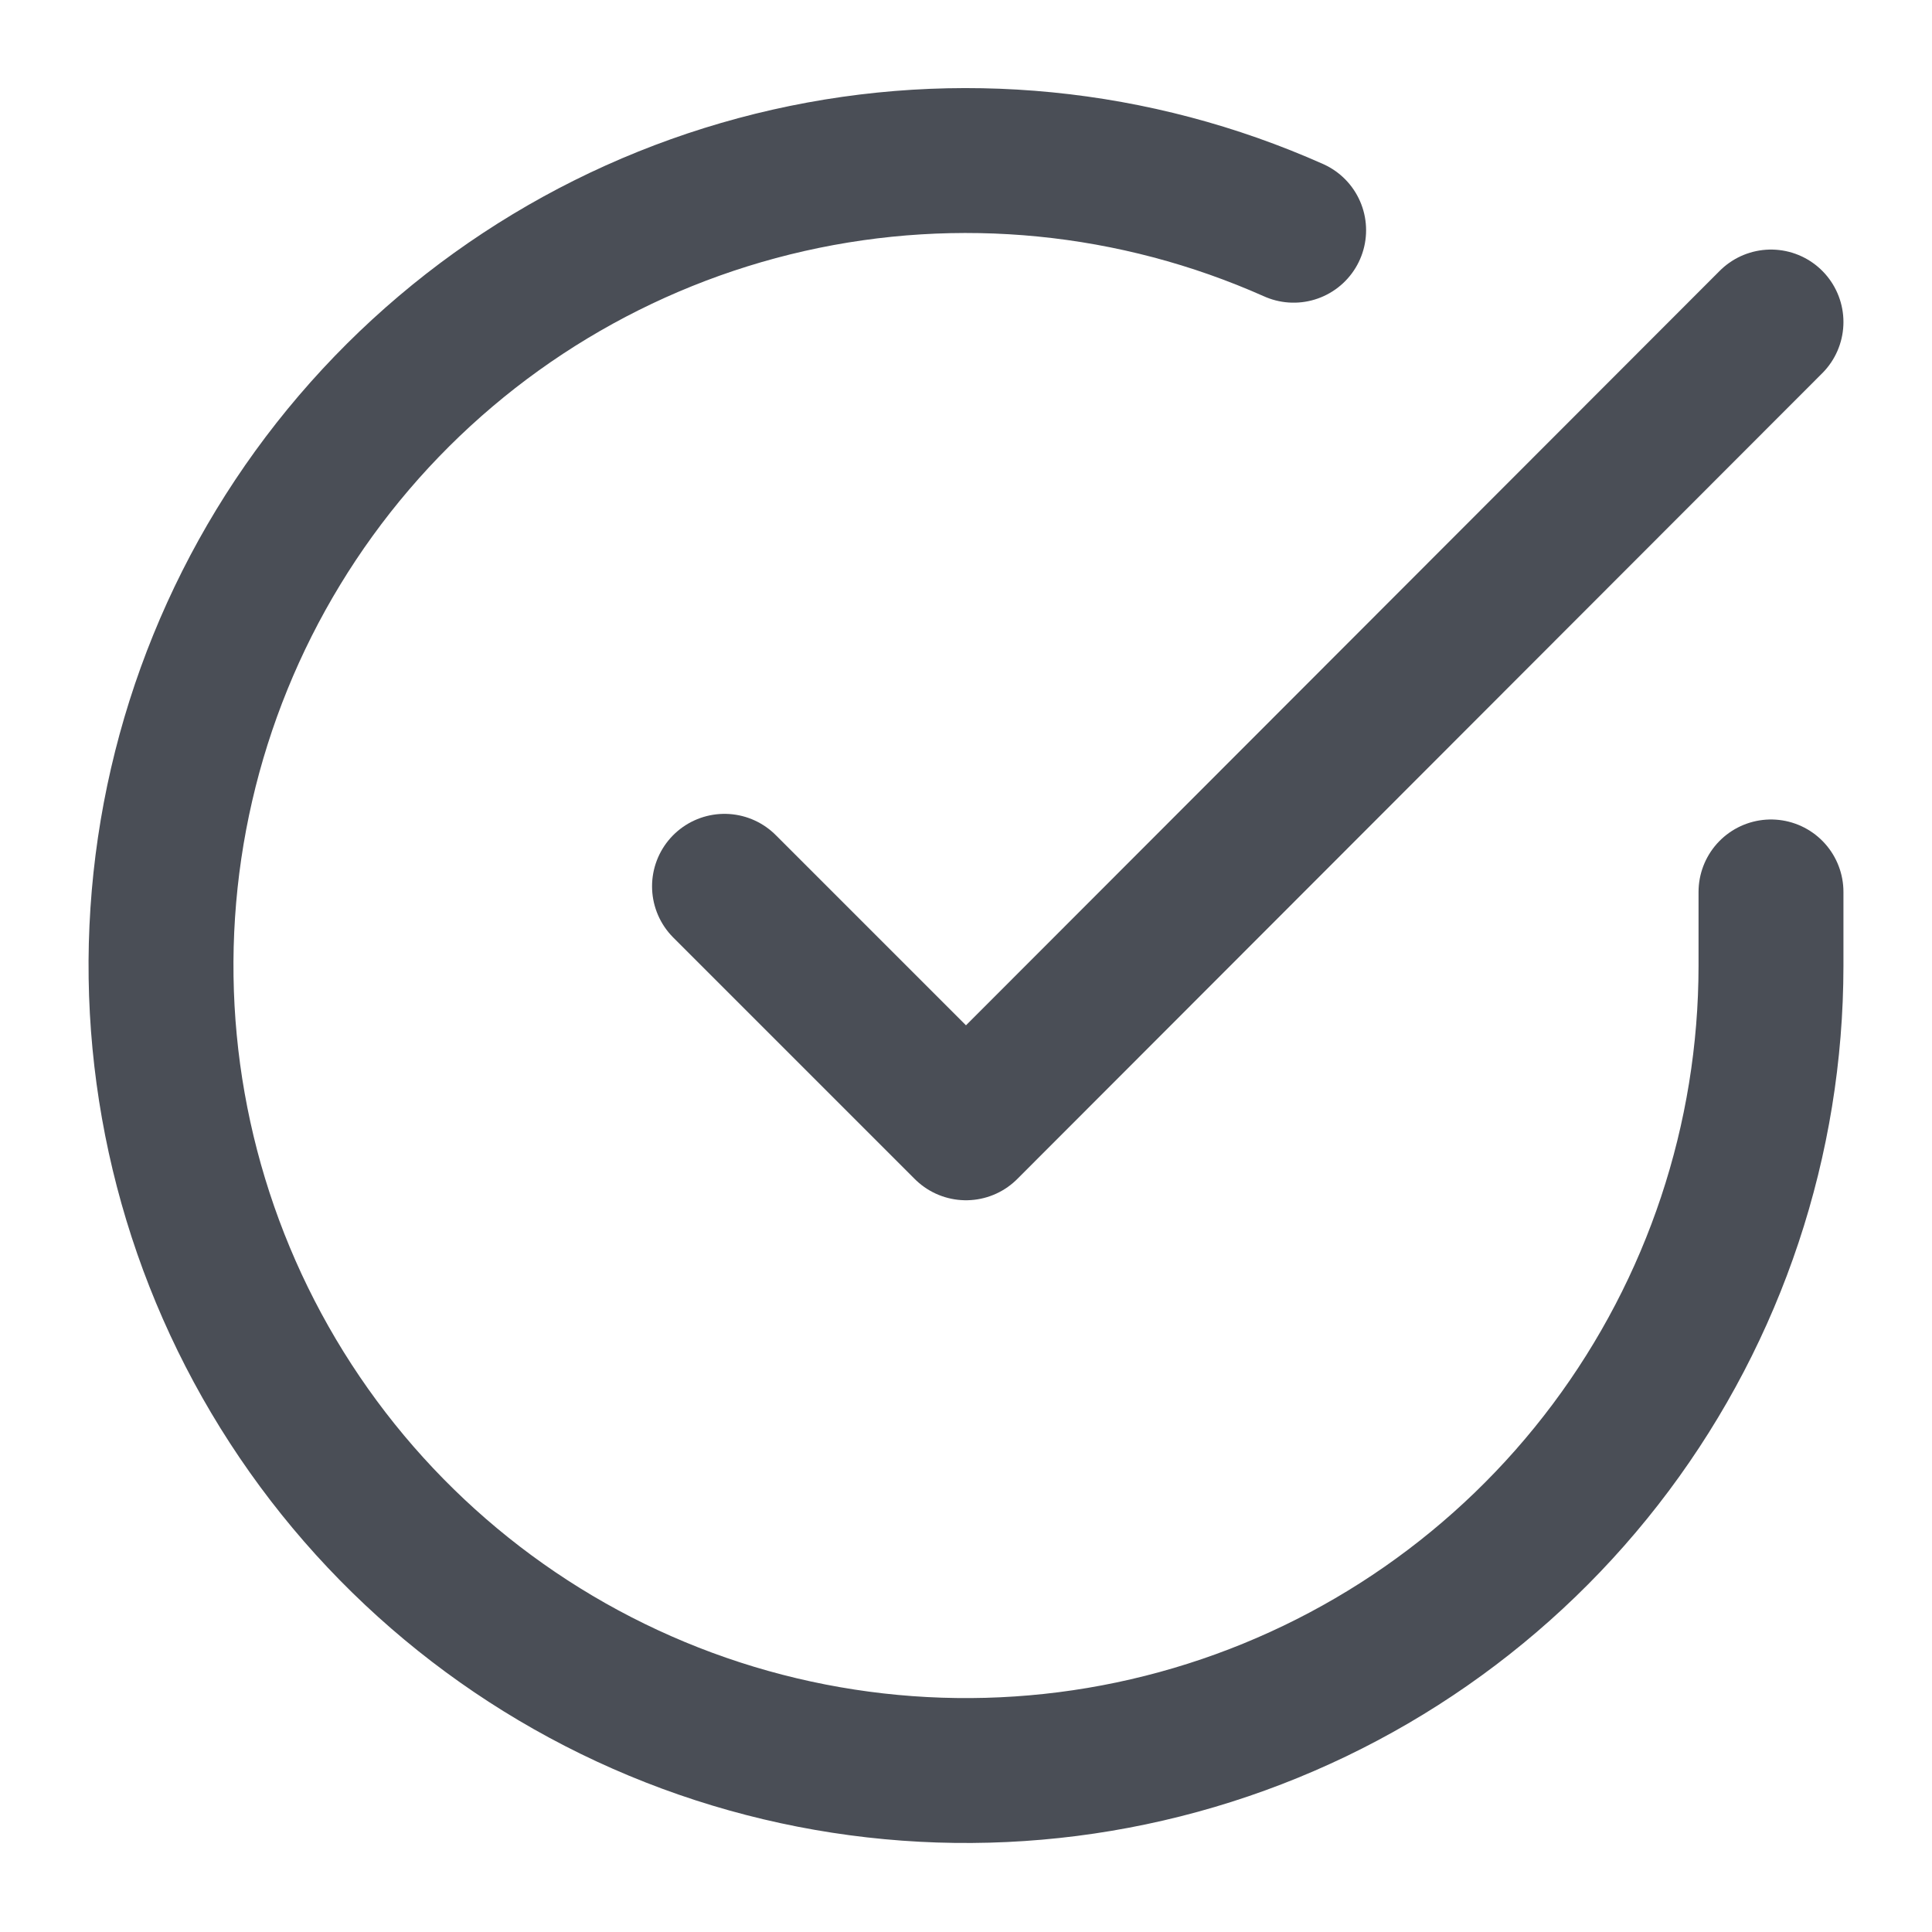
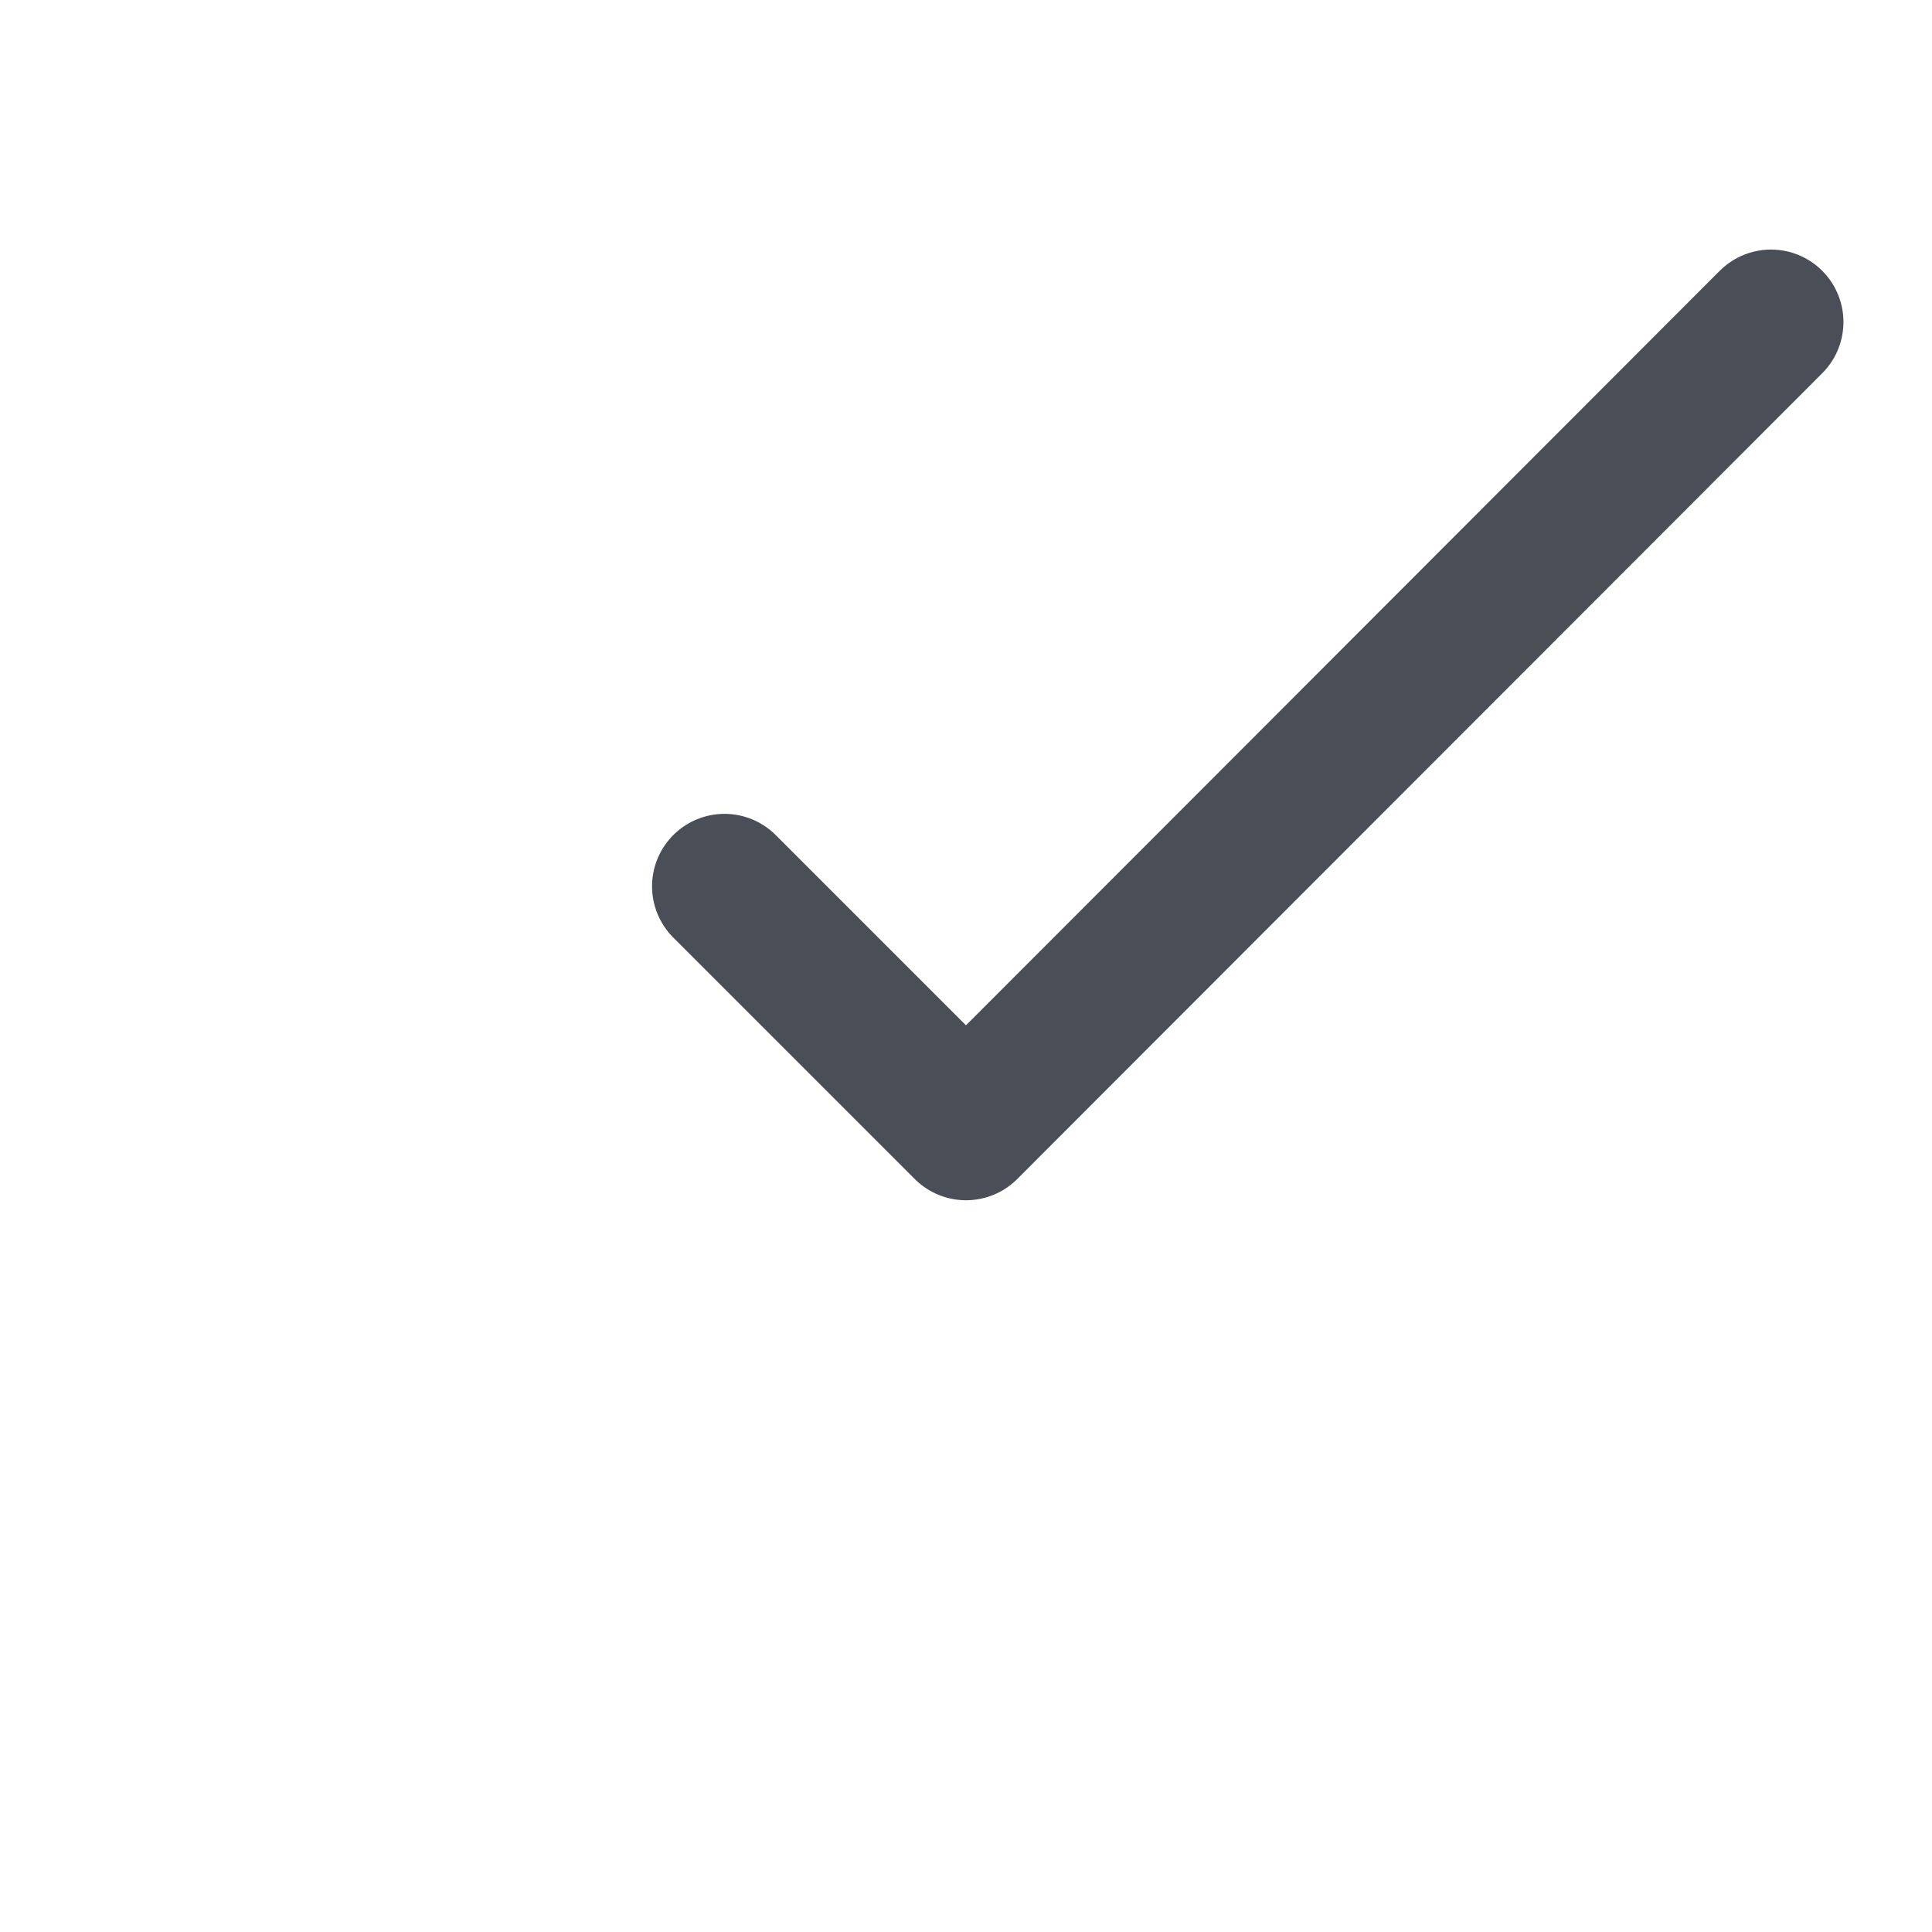
<svg xmlns="http://www.w3.org/2000/svg" width="80" height="80" viewBox="0 0 80 80" fill="none">
-   <path d="M73.333 36.933V40C73.329 47.188 71.002 54.182 66.698 59.939C62.394 65.697 56.344 69.908 49.451 71.946C42.558 73.984 35.191 73.74 28.448 71.249C21.706 68.757 15.949 64.153 12.037 58.123C8.124 52.093 6.266 44.96 6.739 37.788C7.212 30.615 9.991 23.788 14.661 18.323C19.331 12.859 25.643 9.051 32.654 7.467C39.665 5.883 47.001 6.608 53.567 9.533" stroke="#4A4E56" stroke-width="6" stroke-linecap="round" stroke-linejoin="round" />
  <path d="M73.333 13.334L40 46.7L30 36.7" stroke="#4A4E56" stroke-width="6" stroke-linecap="round" stroke-linejoin="round" />
</svg>